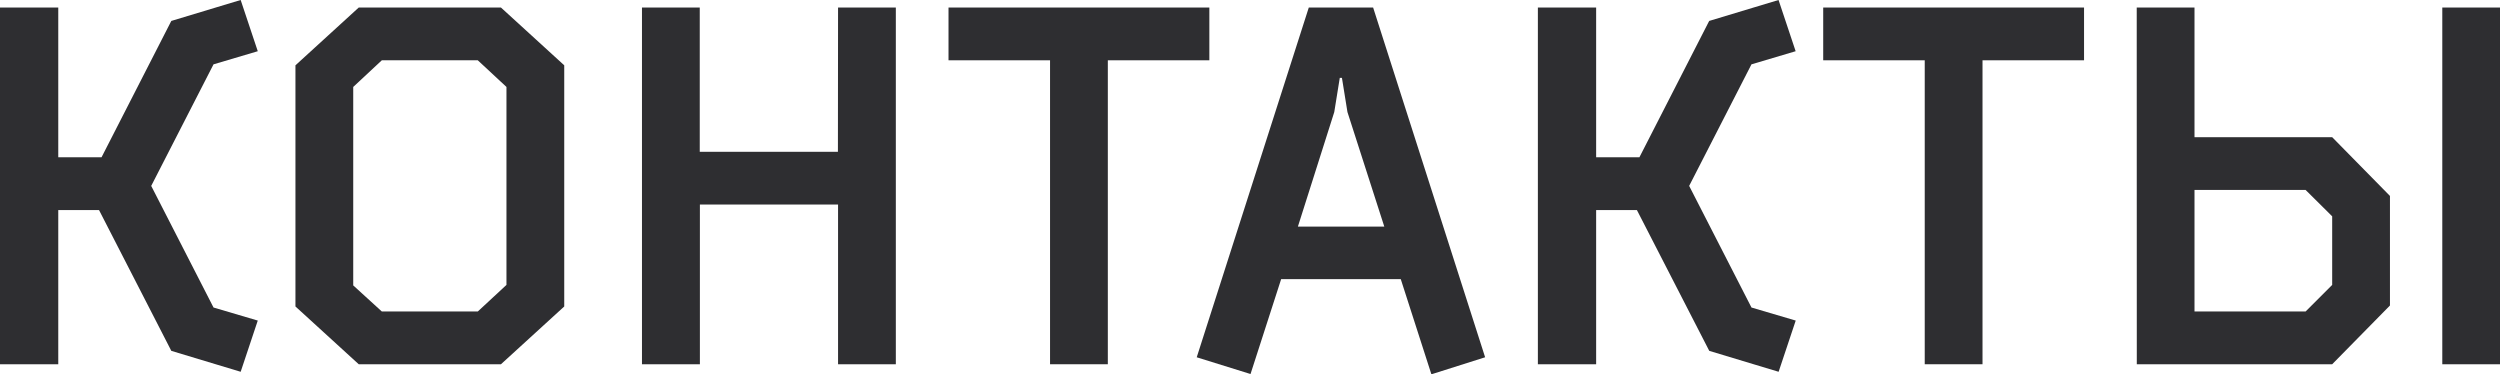
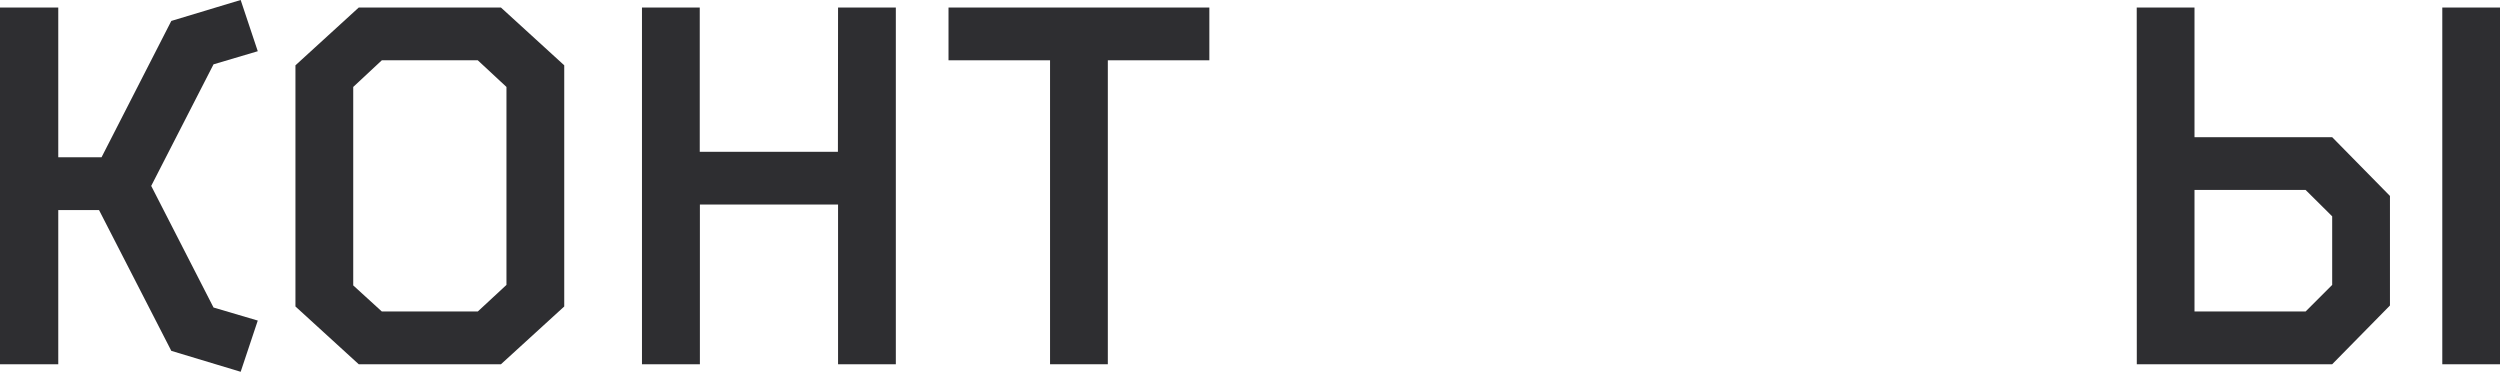
<svg xmlns="http://www.w3.org/2000/svg" id="Layer_1" data-name="Layer 1" viewBox="0 0 358.27 53.64">
  <defs>
    <style>.cls-1{fill:#2e2e31;}</style>
  </defs>
  <path class="cls-1" d="M14.55,22.54,24.55,3,34.49,0l2.45,7.34L30.6,9.22,21.67,26.64,30.6,44.07l6.34,1.87-2.45,7.34-9.94-3L14.19,30.1H8.35V52.2H0V1.08H8.35V22.54Z" />
  <path class="cls-1" d="M71.79,1.08l9.07,8.28V43.92L71.79,52.2H51.41l-9.07-8.28V9.36l9.07-8.28ZM68.47,8.64H54.72l-4.1,3.82V40.9l4.1,3.74H68.47l4.11-3.81V12.46Z" />
  <path class="cls-1" d="M120.1,1.08h8.28V52.2H120.1V29.31H100.3V52.2H92V1.08h8.28V21.75h19.8Z" />
  <path class="cls-1" d="M158.76,52.2h-8.28V8.64H135.93V1.08h37.38V8.64H158.76Z" />
-   <path class="cls-1" d="M183.6,40l-4.39,13.6L171.5,51.2,187.56,1.08h9.22L212.83,51.2l-7.7,2.44L200.74,40ZM186,32.47h12.38L193.1,16.06l-.79-4.9H192l-.79,4.9Z" />
-   <path class="cls-1" d="M234.94,22.54,244.94,3,254.88,0l2.45,7.34L251,9.22l-8.93,17.42L251,44.07l6.34,1.87-2.45,7.34-9.94-3L234.58,30.1h-5.84V52.2h-8.35V1.08h8.35V22.54Z" />
-   <path class="cls-1" d="M284.11,52.2h-8.28V8.64H261.28V1.08h37.38V8.64H284.11Z" />
  <path class="cls-1" d="M306.21,1.08h8.28V19.66h19.73l8.28,8.42v15.7l-8.28,8.42h-28Zm24.2,26.14H314.49V44.64h15.92l3.81-3.81V31ZM350,1.08h8.28V52.2H350Z" />
</svg>